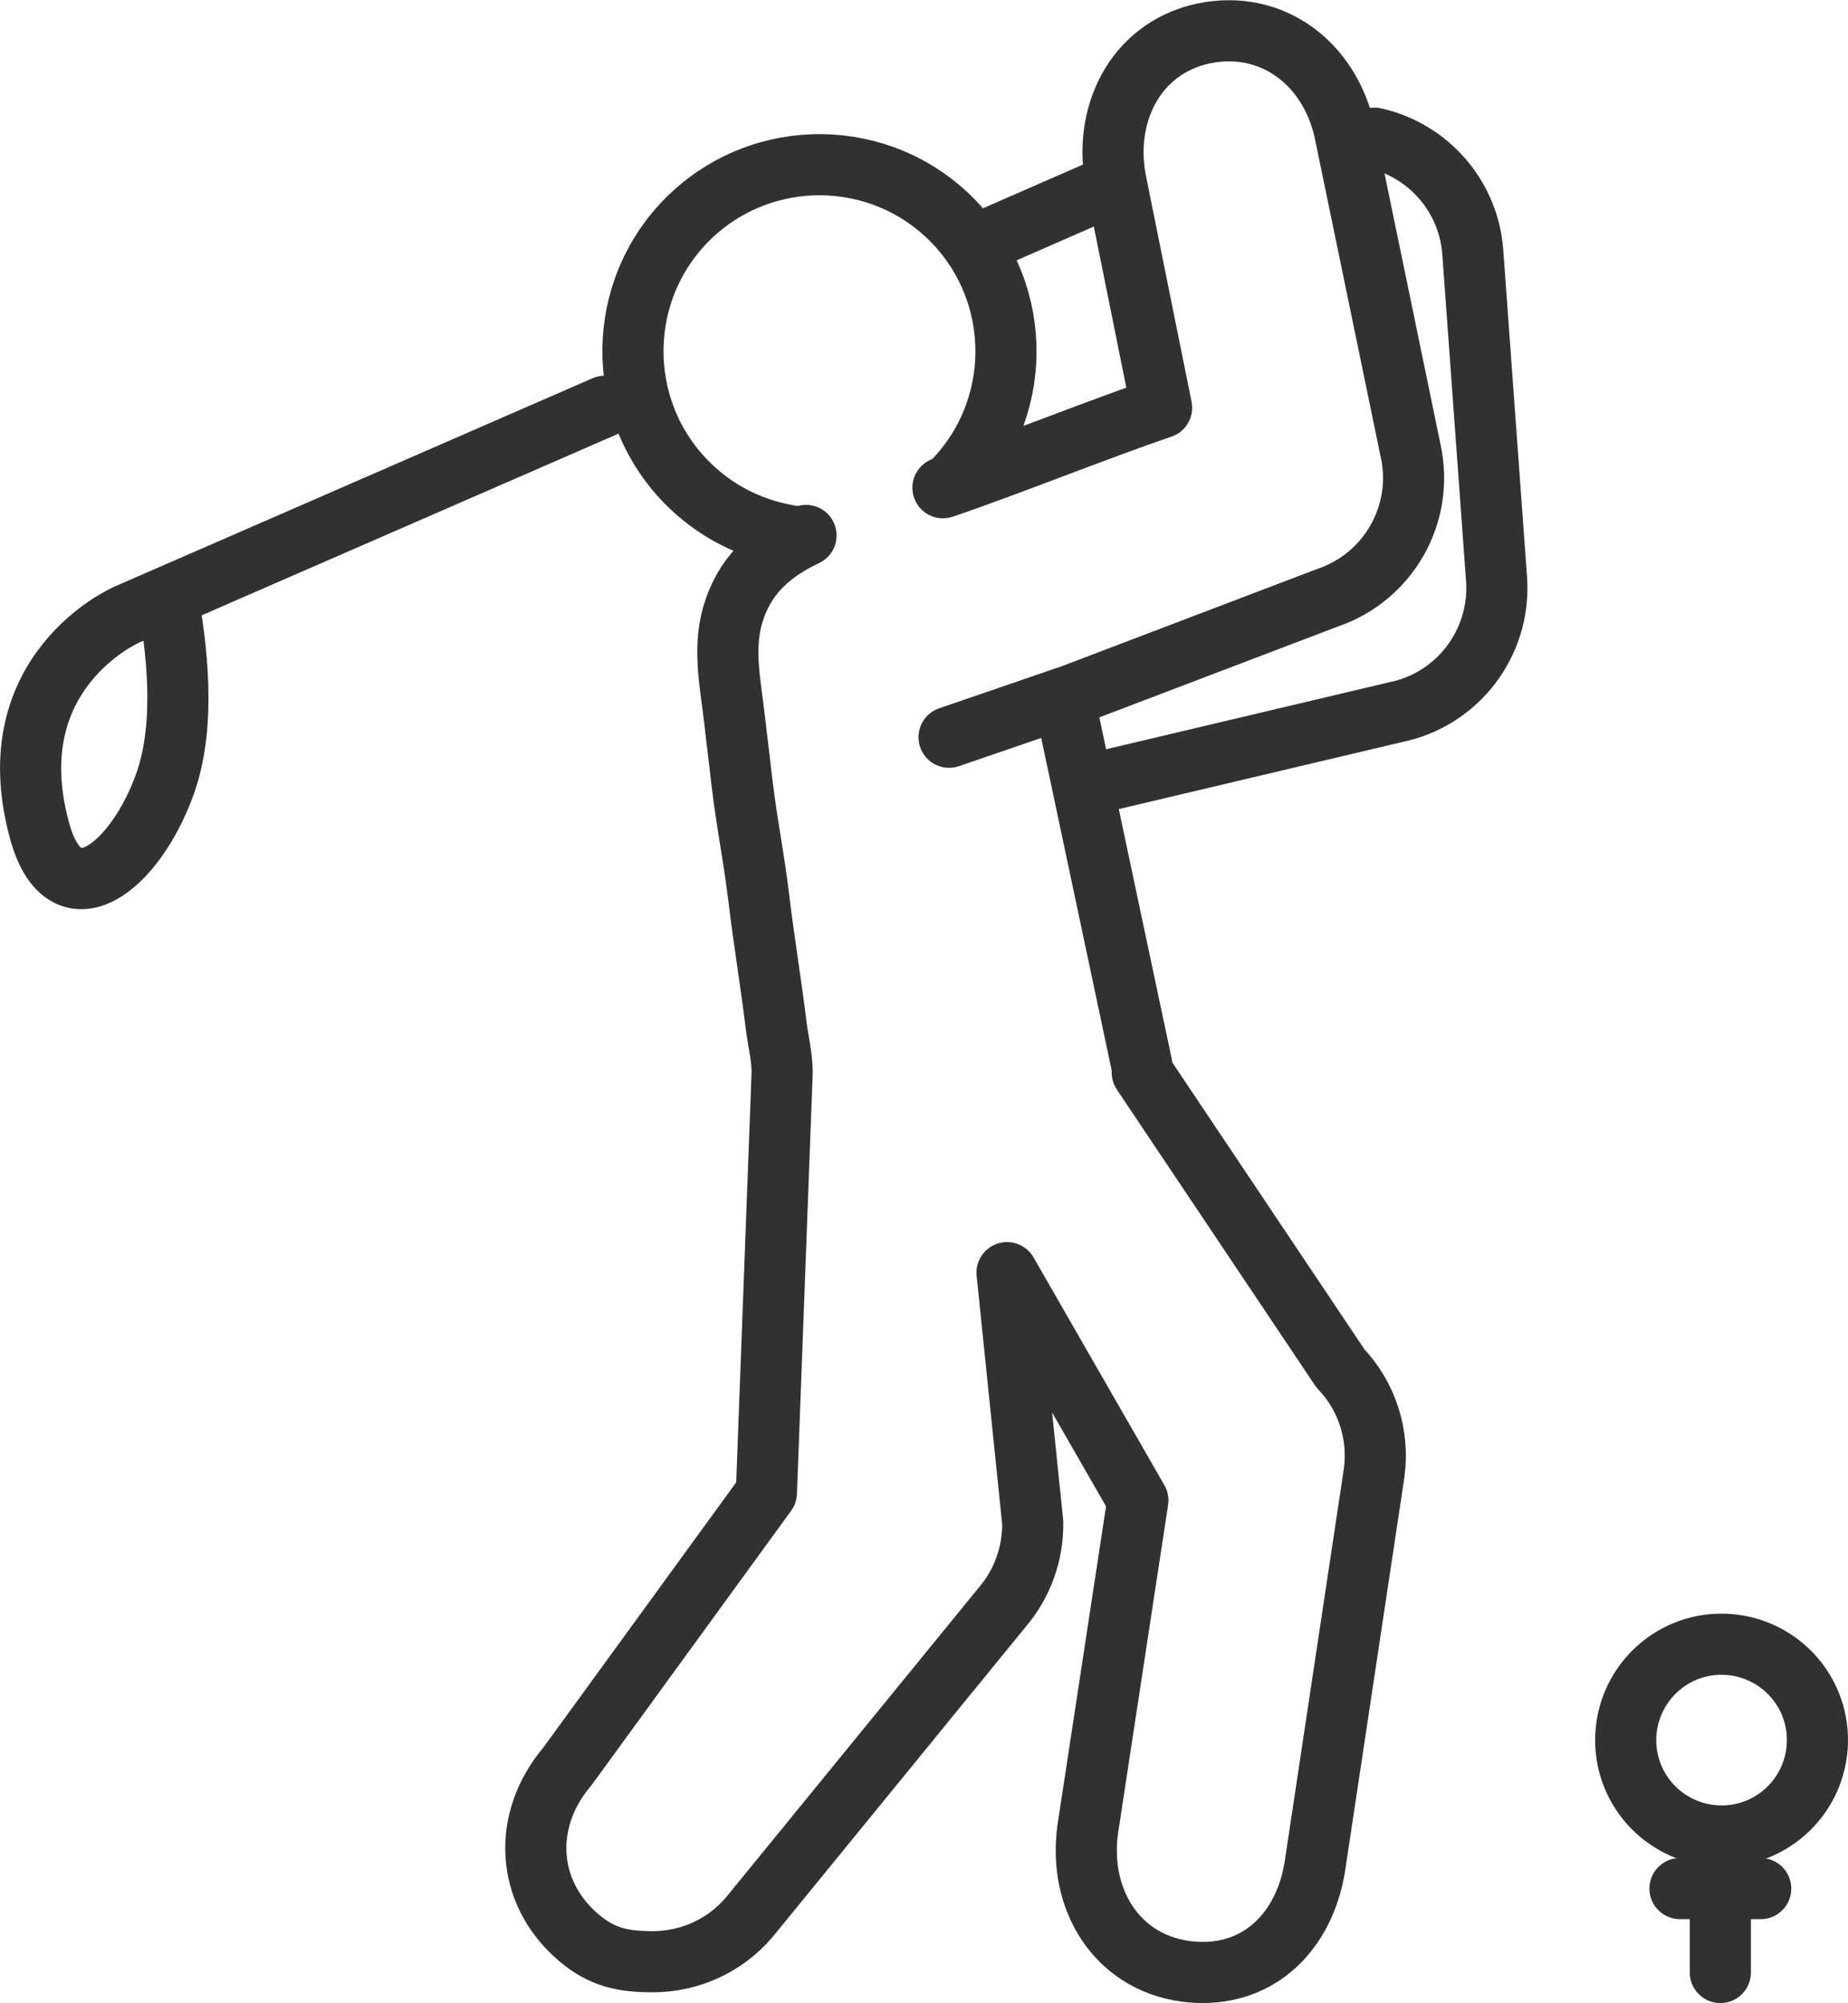
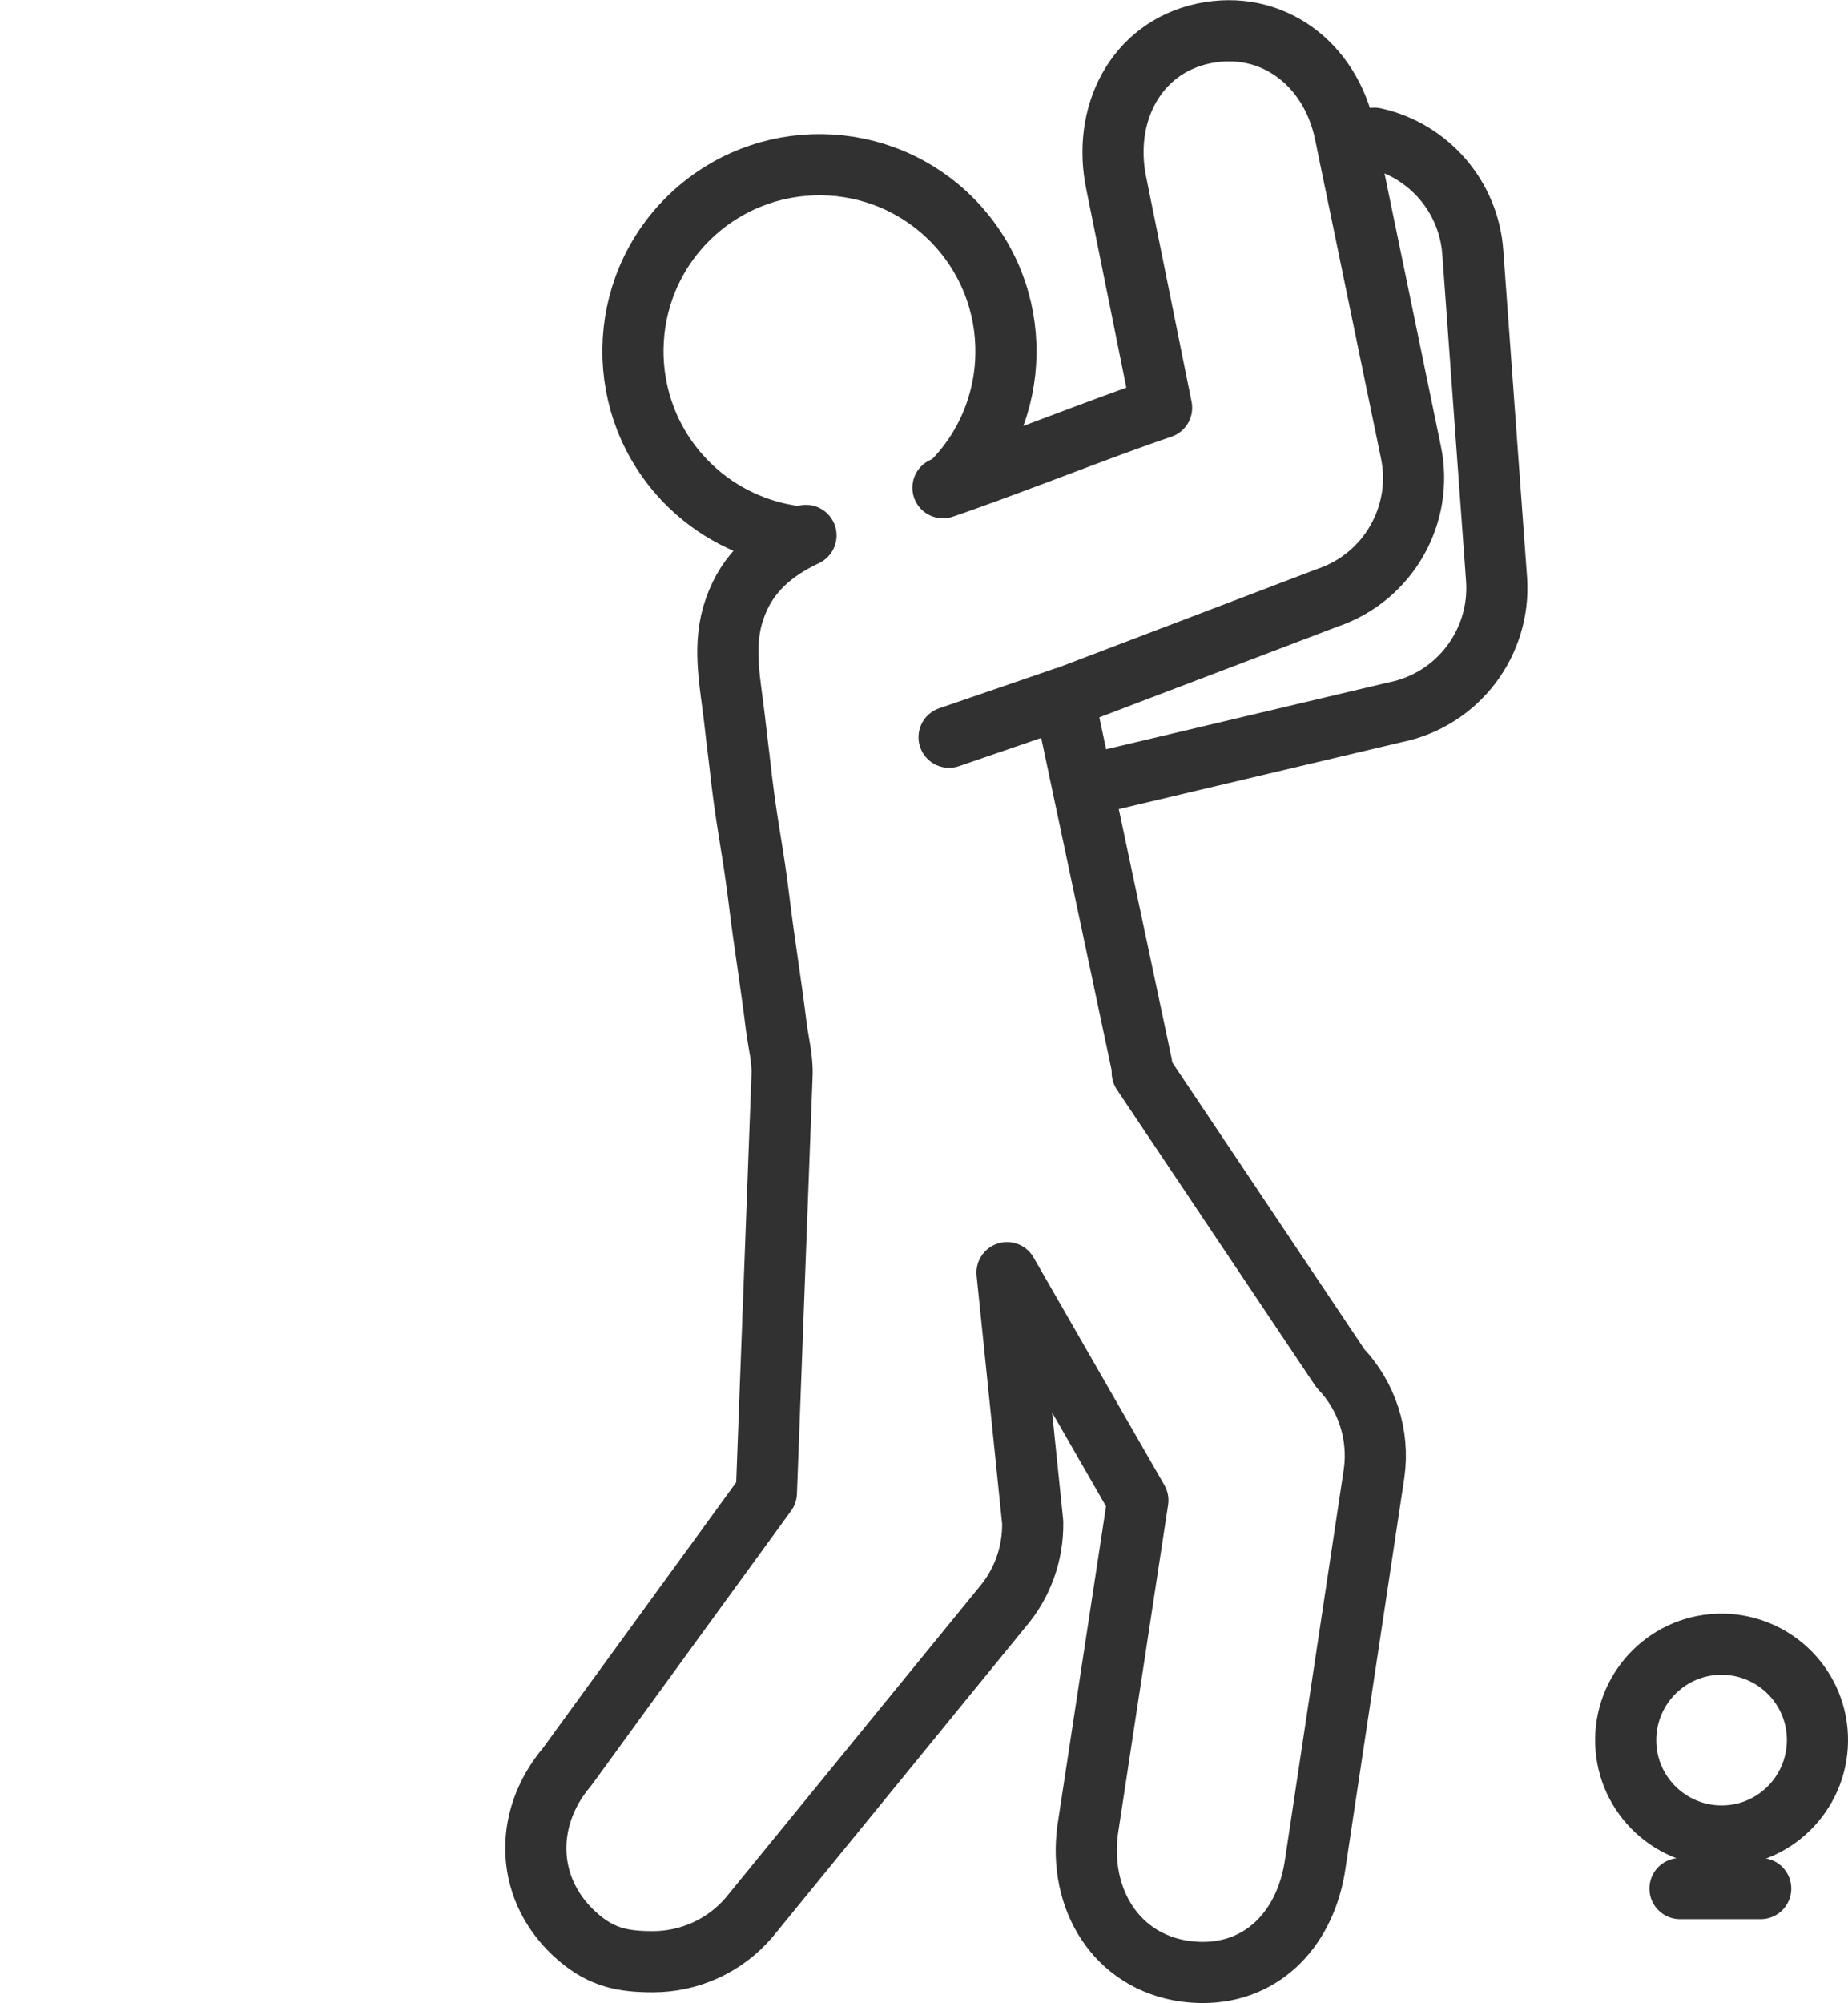
<svg xmlns="http://www.w3.org/2000/svg" viewBox="0 0 75.57 81.89" data-sanitized-data-name="Layer 2" data-name="Layer 2" id="Layer_2">
  <defs>
    <style>
      .cls-1 {
        fill: none;
        stroke: #313131;
        stroke-linecap: round;
        stroke-linejoin: round;
        stroke-width: 2.5px;
      }
    </style>
  </defs>
  <g data-sanitized-data-name="—ÎÓÈ_6" data-name="—ÎÓÈ_6" id="_ÎÓÈ_6">
    <g>
      <path d="M32.96,21.89c-1.31.62-2.41,1.5-2.92,3.01-.03.09-.06.18-.09.28-.39,1.41-.07,2.84.09,4.25.09.82.2,1.65.29,2.47.24,2,.48,2.98.72,4.98.19,1.58.5,3.47.69,5.05.08.65.27,1.37.24,2.03l-.64,17.07-8.14,11.19c-1.85,2.17-1.72,5.13.46,6.99.97.83,1.85.99,3.04.99,1.46,0,2.92-.62,3.94-1.82l10.35-12.68c.82-.96,1.26-2.19,1.24-3.46l-1.05-10.21,5.35,9.31-2.05,13.45c-.39,2.83,1.15,5.4,3.98,5.8.24.03.48.05.72.05,2.54,0,4.25-1.89,4.61-4.48l2.4-15.93c.22-1.57-.29-3.15-1.38-4.29l-8.1-12.09c0-.1-.01-.21-.02-.31l-3.18-15,10.77-4.1c2.49-.84,3.96-3.41,3.41-5.98l-2.7-13.06c-.6-2.8-2.98-4.62-5.78-4.03-2.8.6-4.15,3.35-3.56,6.14l1.85,9.16c-2.38.8-6.56,2.47-8.94,3.27" class="cls-1" />
      <path d="M56.2,5.65c2.19.48,3.88,2.37,4.03,4.71l.97,13.34c.17,2.59-1.6,4.91-4.15,5.42l-12.68,3" class="cls-1" />
      <path d="M32.25,21.89c-1.54-.26-3.02-.99-4.2-2.2-2.94-3.02-2.88-7.85.13-10.79,3.02-2.94,7.85-2.88,10.79.13,2.94,3.02,2.88,7.85-.13,10.79" class="cls-1" />
-       <path d="M24.73,16.61L5.2,25.12S-.18,27.43,1.62,33.97c1.03,3.76,3.9,1.51,5.13-1.93.9-2.54.44-5.73.11-7.63" class="cls-1" />
-       <line y2="9.76" x2="40.47" y1="7.5" x1="45.64" class="cls-1" />
      <line y2="77.21" x2="72" y1="77.21" x1="68.7" class="cls-1" />
-       <line y2="77.21" x2="70.35" y1="80.64" x1="70.35" class="cls-1" />
      <path d="M74.32,71.19c-.03,2.16-1.8,3.9-3.97,3.87-2.16-.03-3.9-1.8-3.87-3.97.03-2.16,1.8-3.9,3.97-3.87,2.16.03,3.9,1.8,3.87,3.97Z" class="cls-1" />
      <line y2="30.14" x2="38.81" y1="28.53" x1="43.5" class="cls-1" />
    </g>
  </g>
</svg>